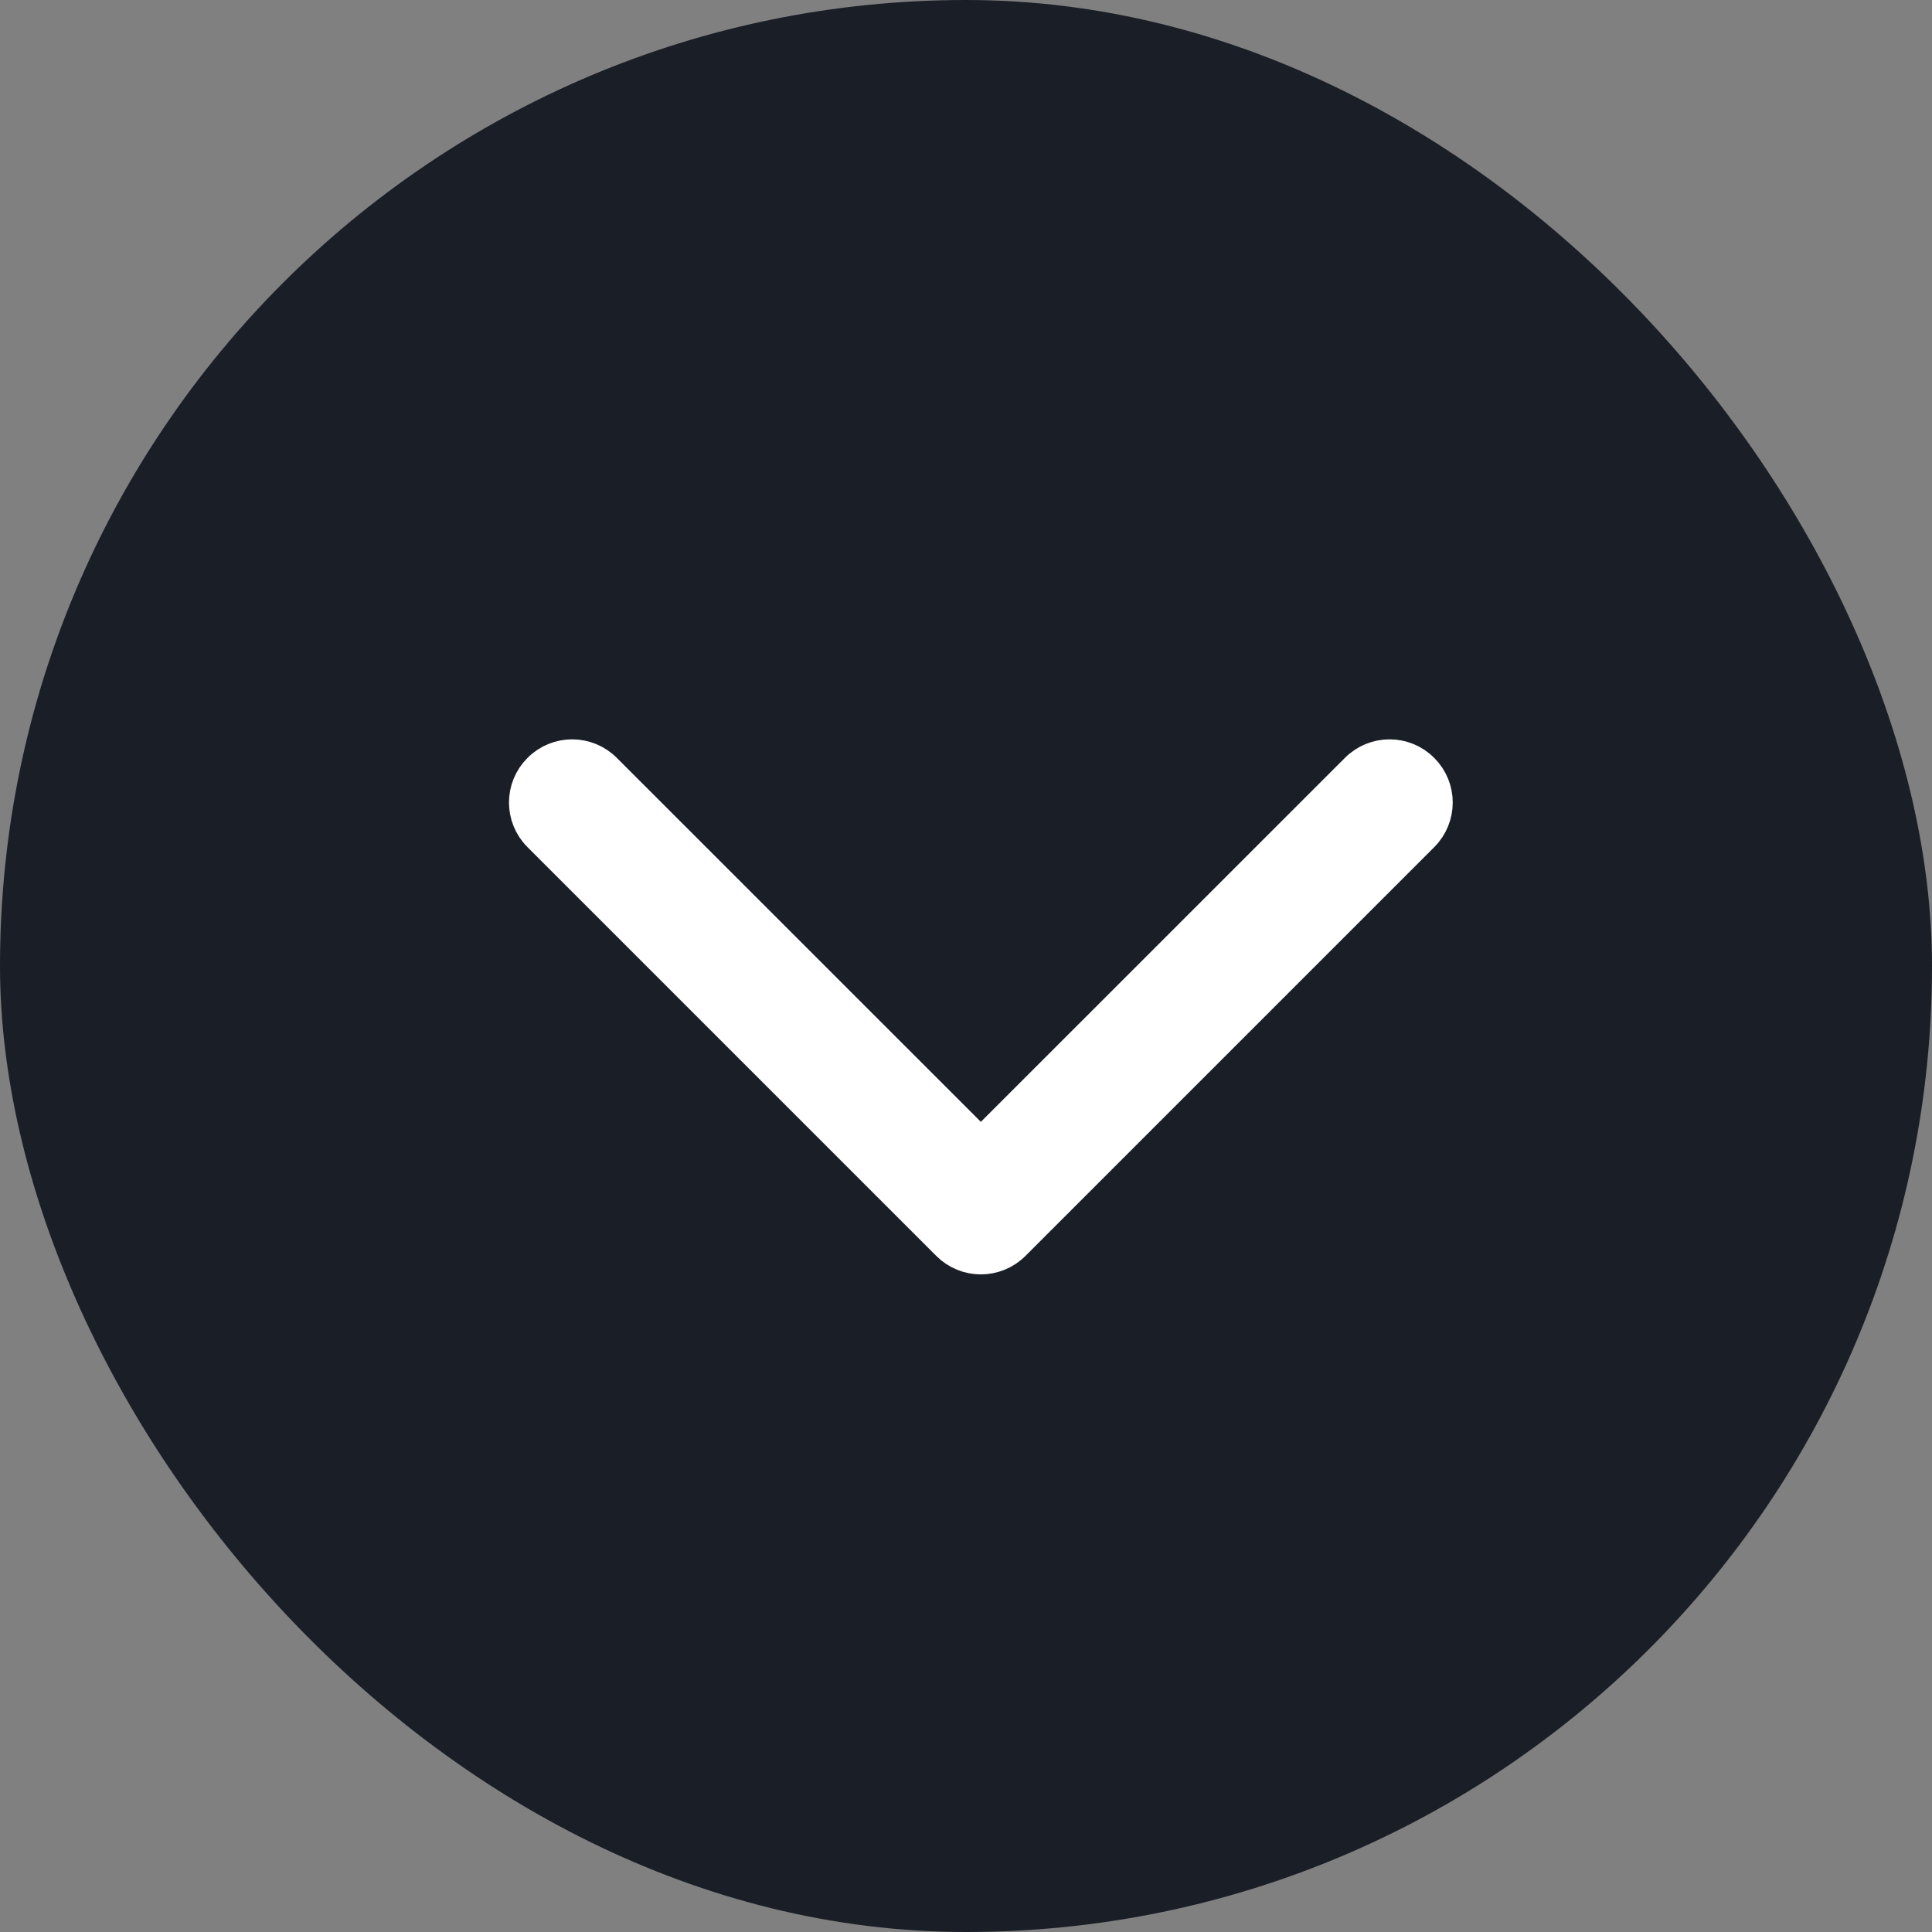
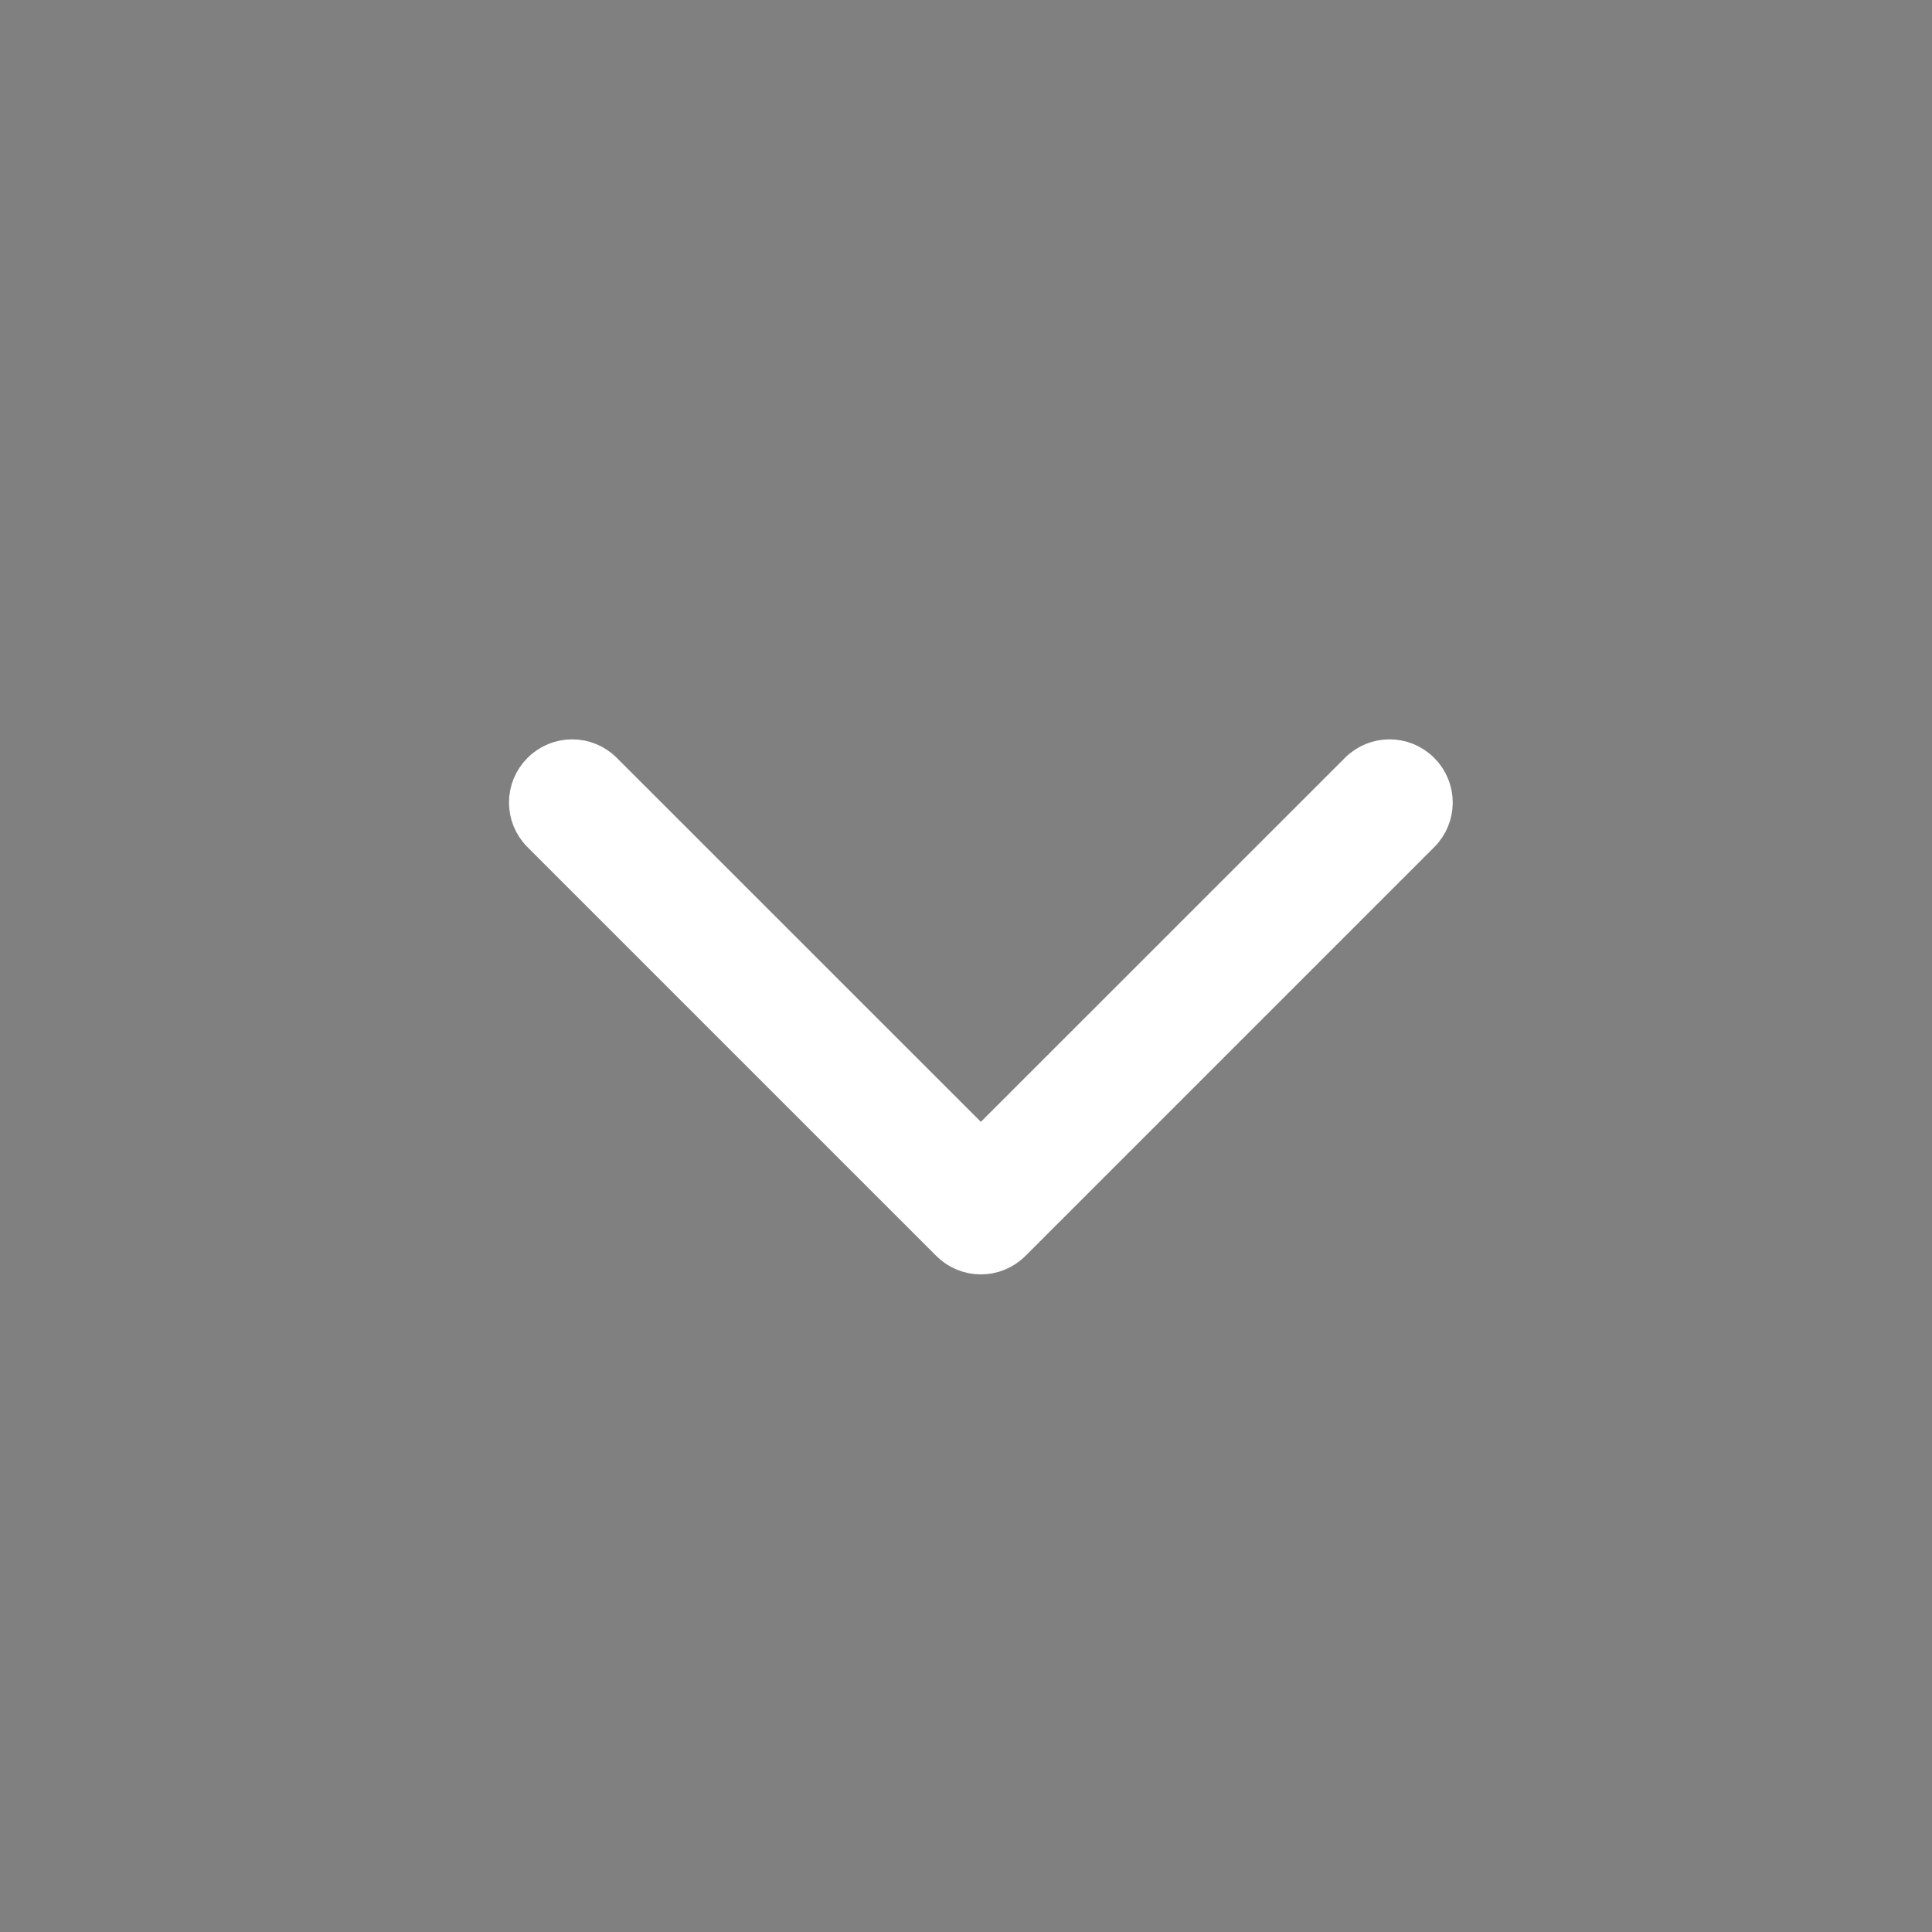
<svg xmlns="http://www.w3.org/2000/svg" width="26" height="26" viewBox="0 0 26 26" fill="none">
  <rect x="0" y="0" width="26" height="26" fill="#808080" stroke="none" />
-   <rect width="26" height="26" rx="13" fill="#1A1E27" />
  <path fill-rule="evenodd" clip-rule="evenodd" d="M7.276 10.376C7.51 10.141 7.89 10.141 8.124 10.376L13.2 15.451L18.276 10.376C18.51 10.141 18.89 10.141 19.124 10.376C19.359 10.61 19.359 10.99 19.124 11.224L13.624 16.724C13.39 16.959 13.01 16.959 12.776 16.724L7.276 11.224C7.041 10.99 7.041 10.61 7.276 10.376Z" fill="white" stroke="white" stroke-width="0.5" stroke-linecap="round" stroke-linejoin="round" />
</svg>